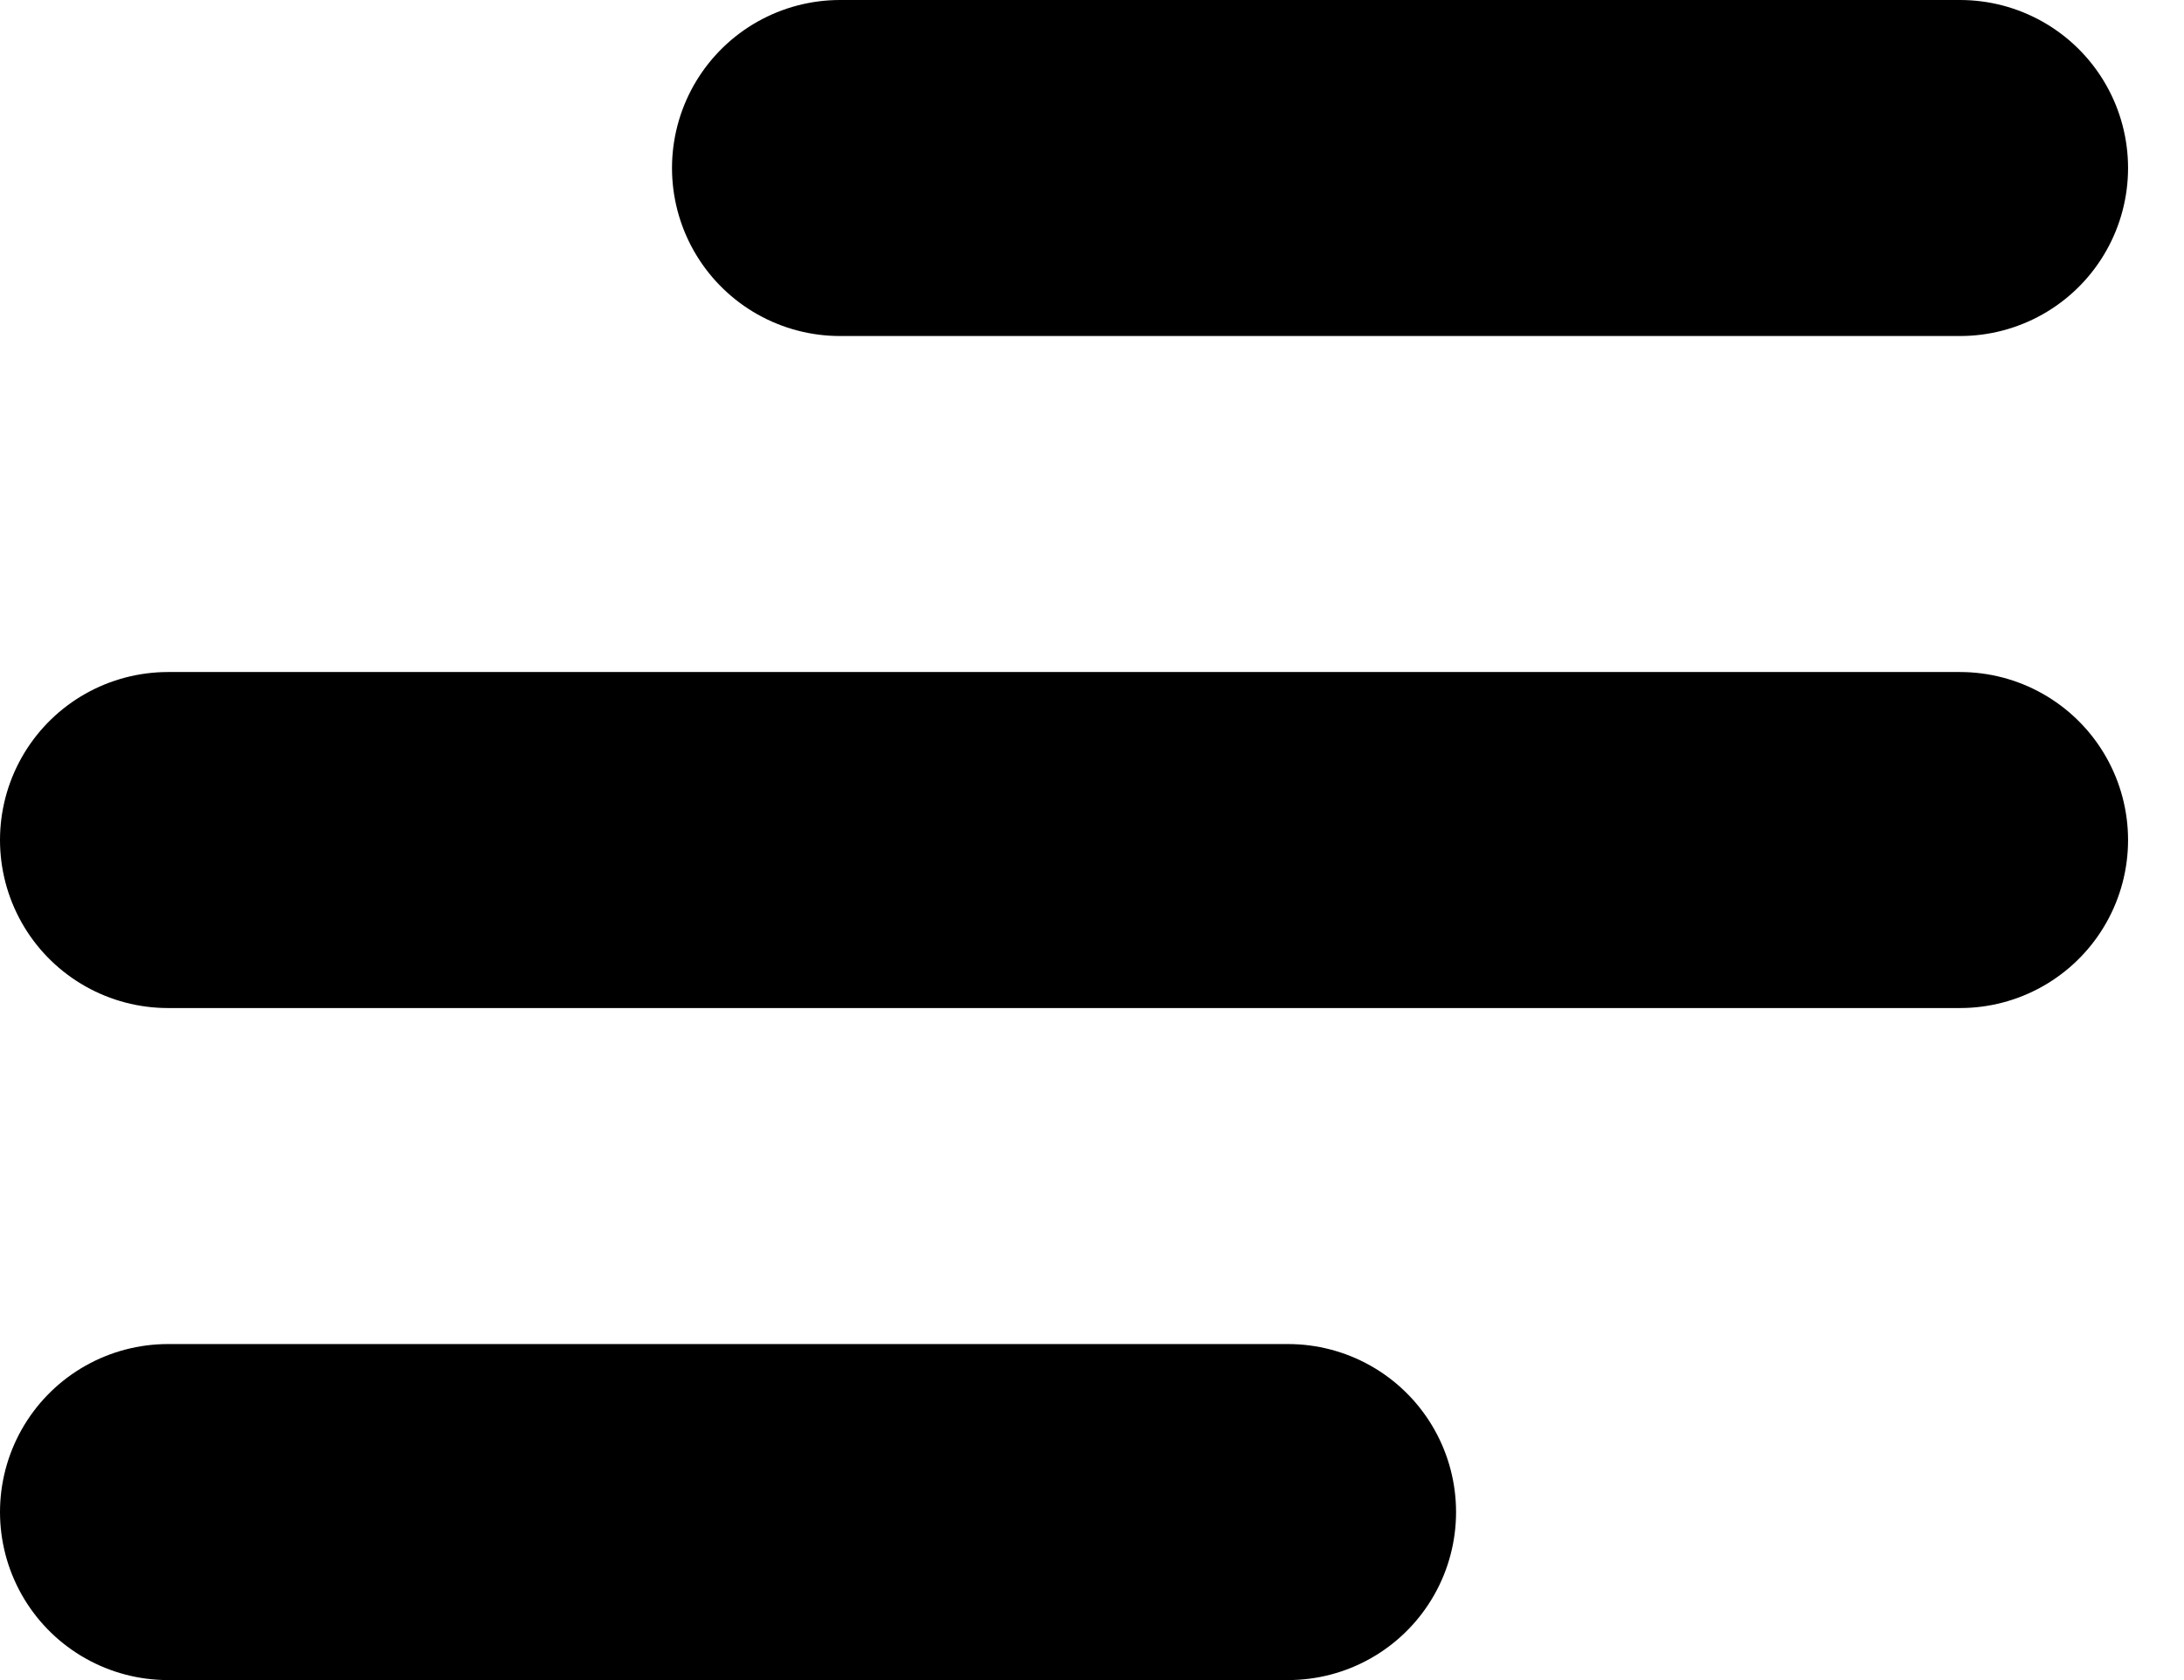
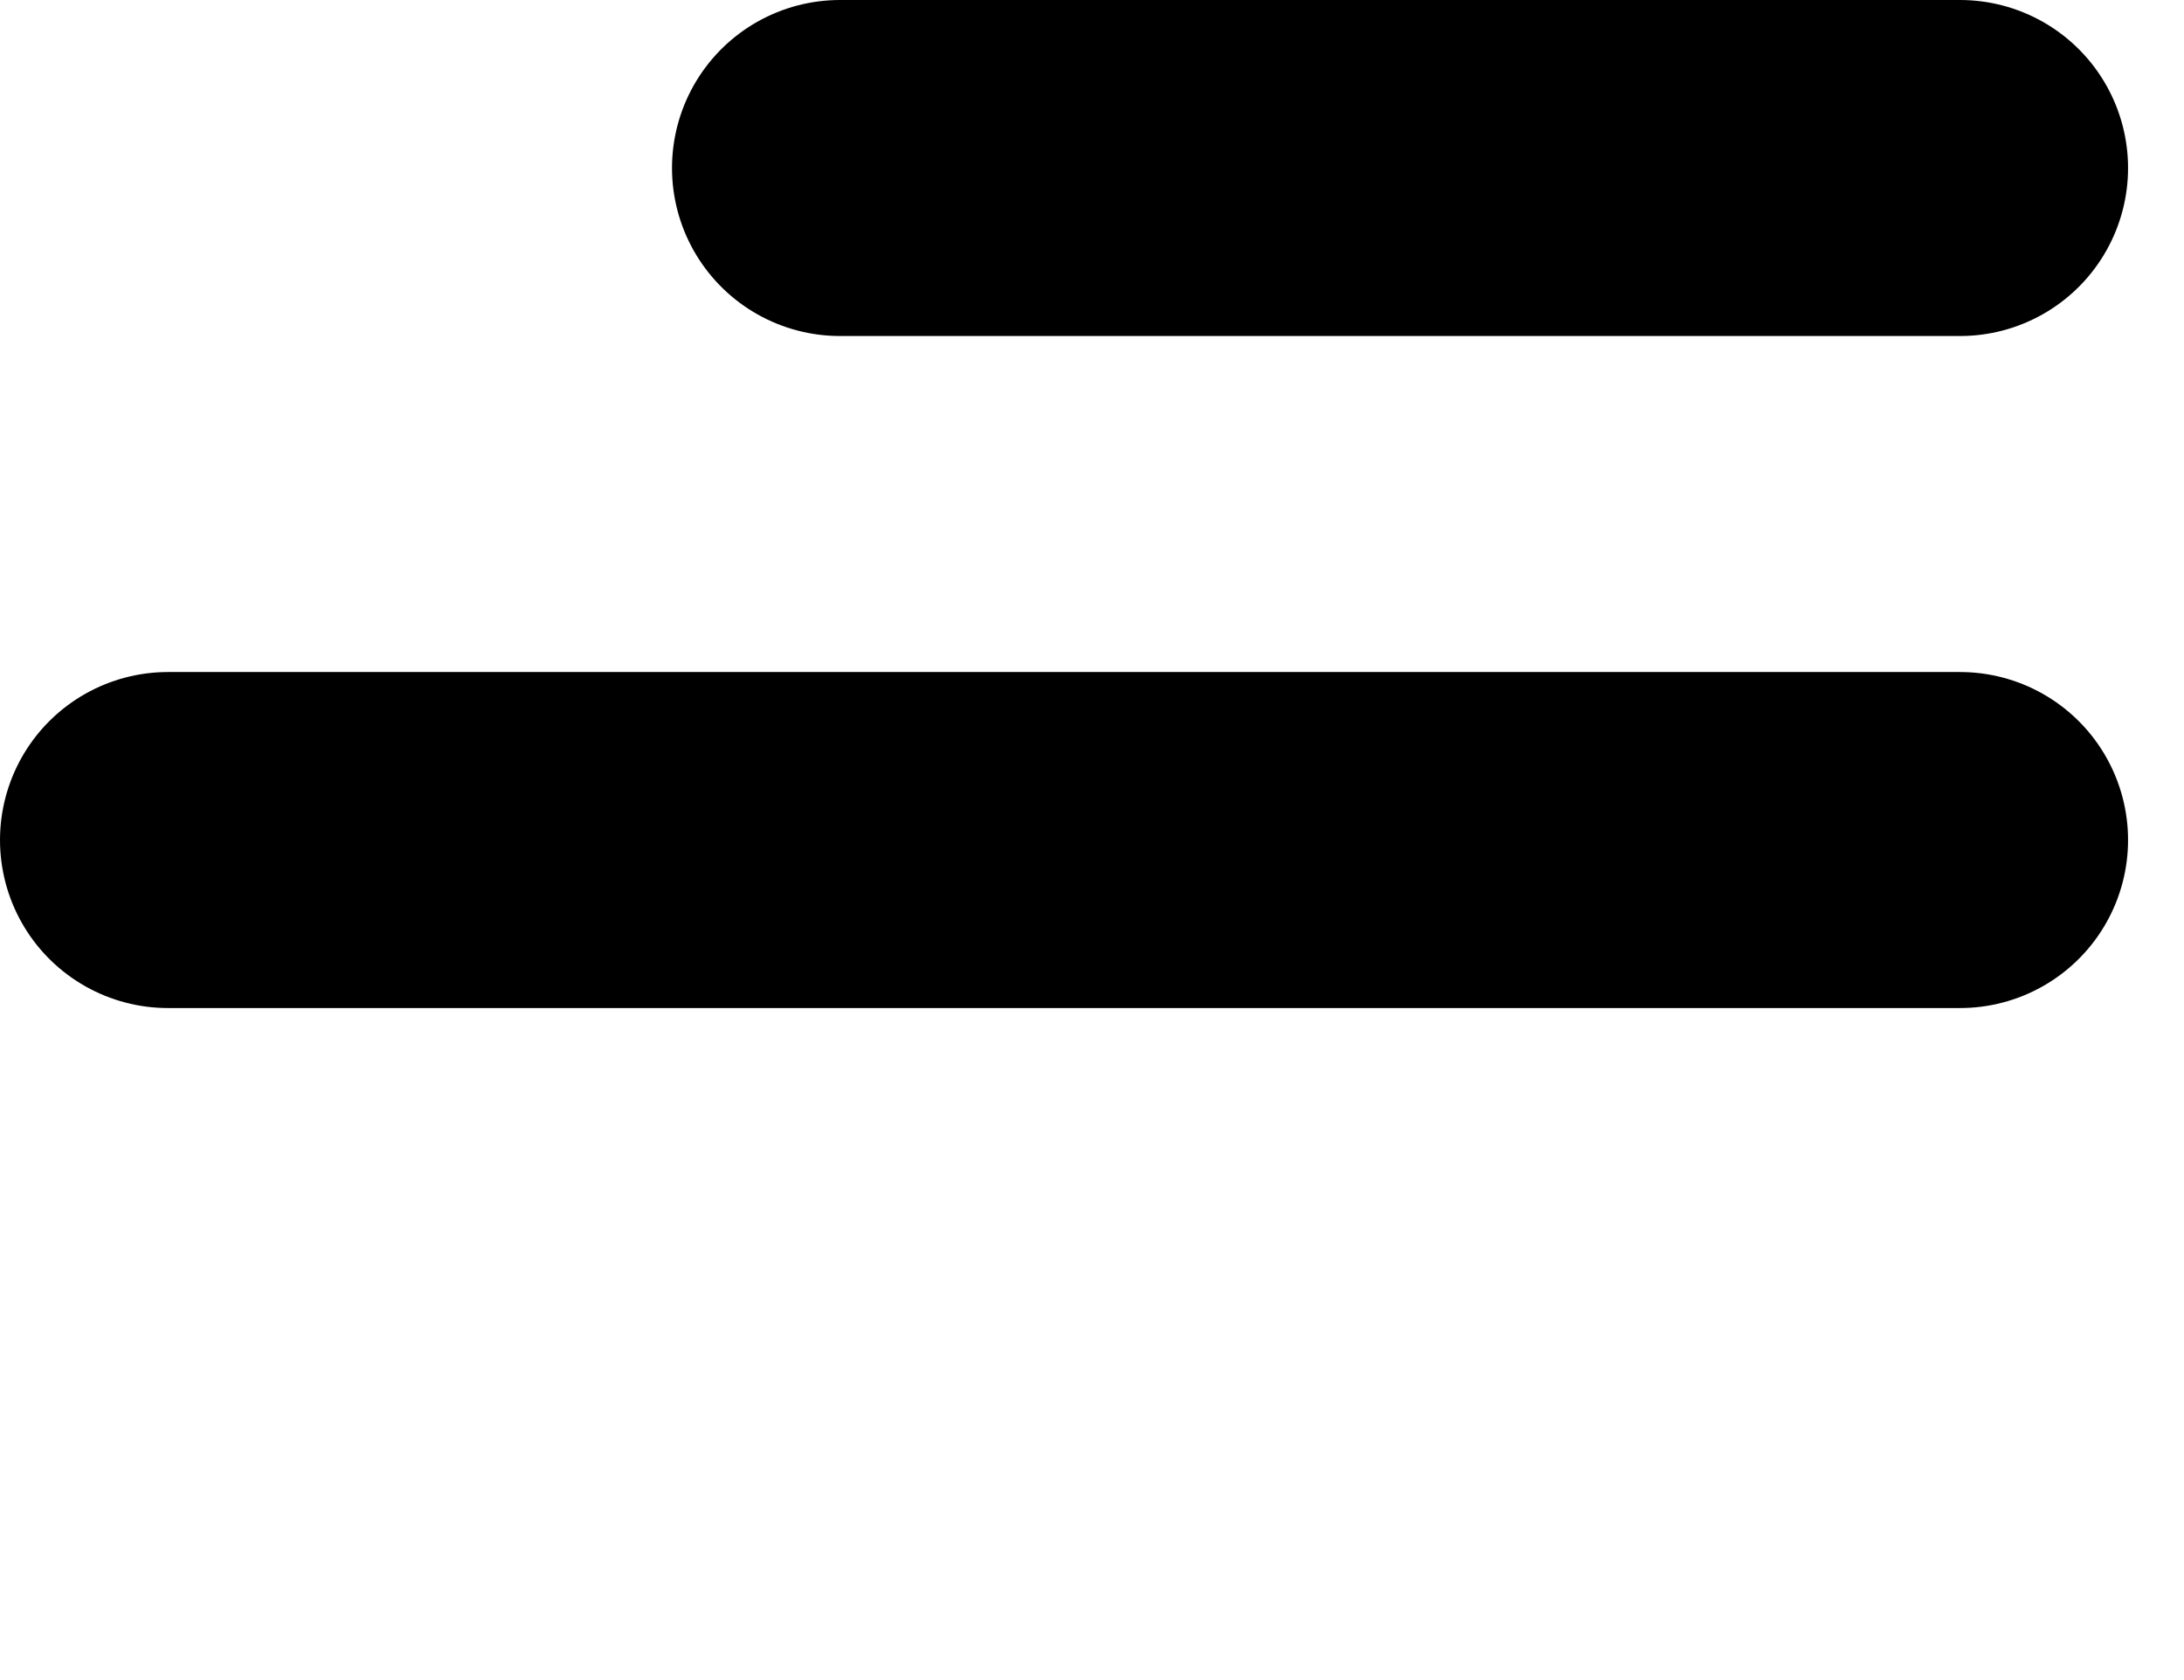
<svg xmlns="http://www.w3.org/2000/svg" width="13" height="10" viewBox="0 0 13 10" fill="none">
-   <path d="M5 1H11.667M1 5H11.667H3M1 9H7.667" stroke="black" stroke-width="2" stroke-linecap="round" stroke-linejoin="round" />
+   <path d="M5 1H11.667M1 5H11.667H3H7.667" stroke="black" stroke-width="2" stroke-linecap="round" stroke-linejoin="round" />
</svg>